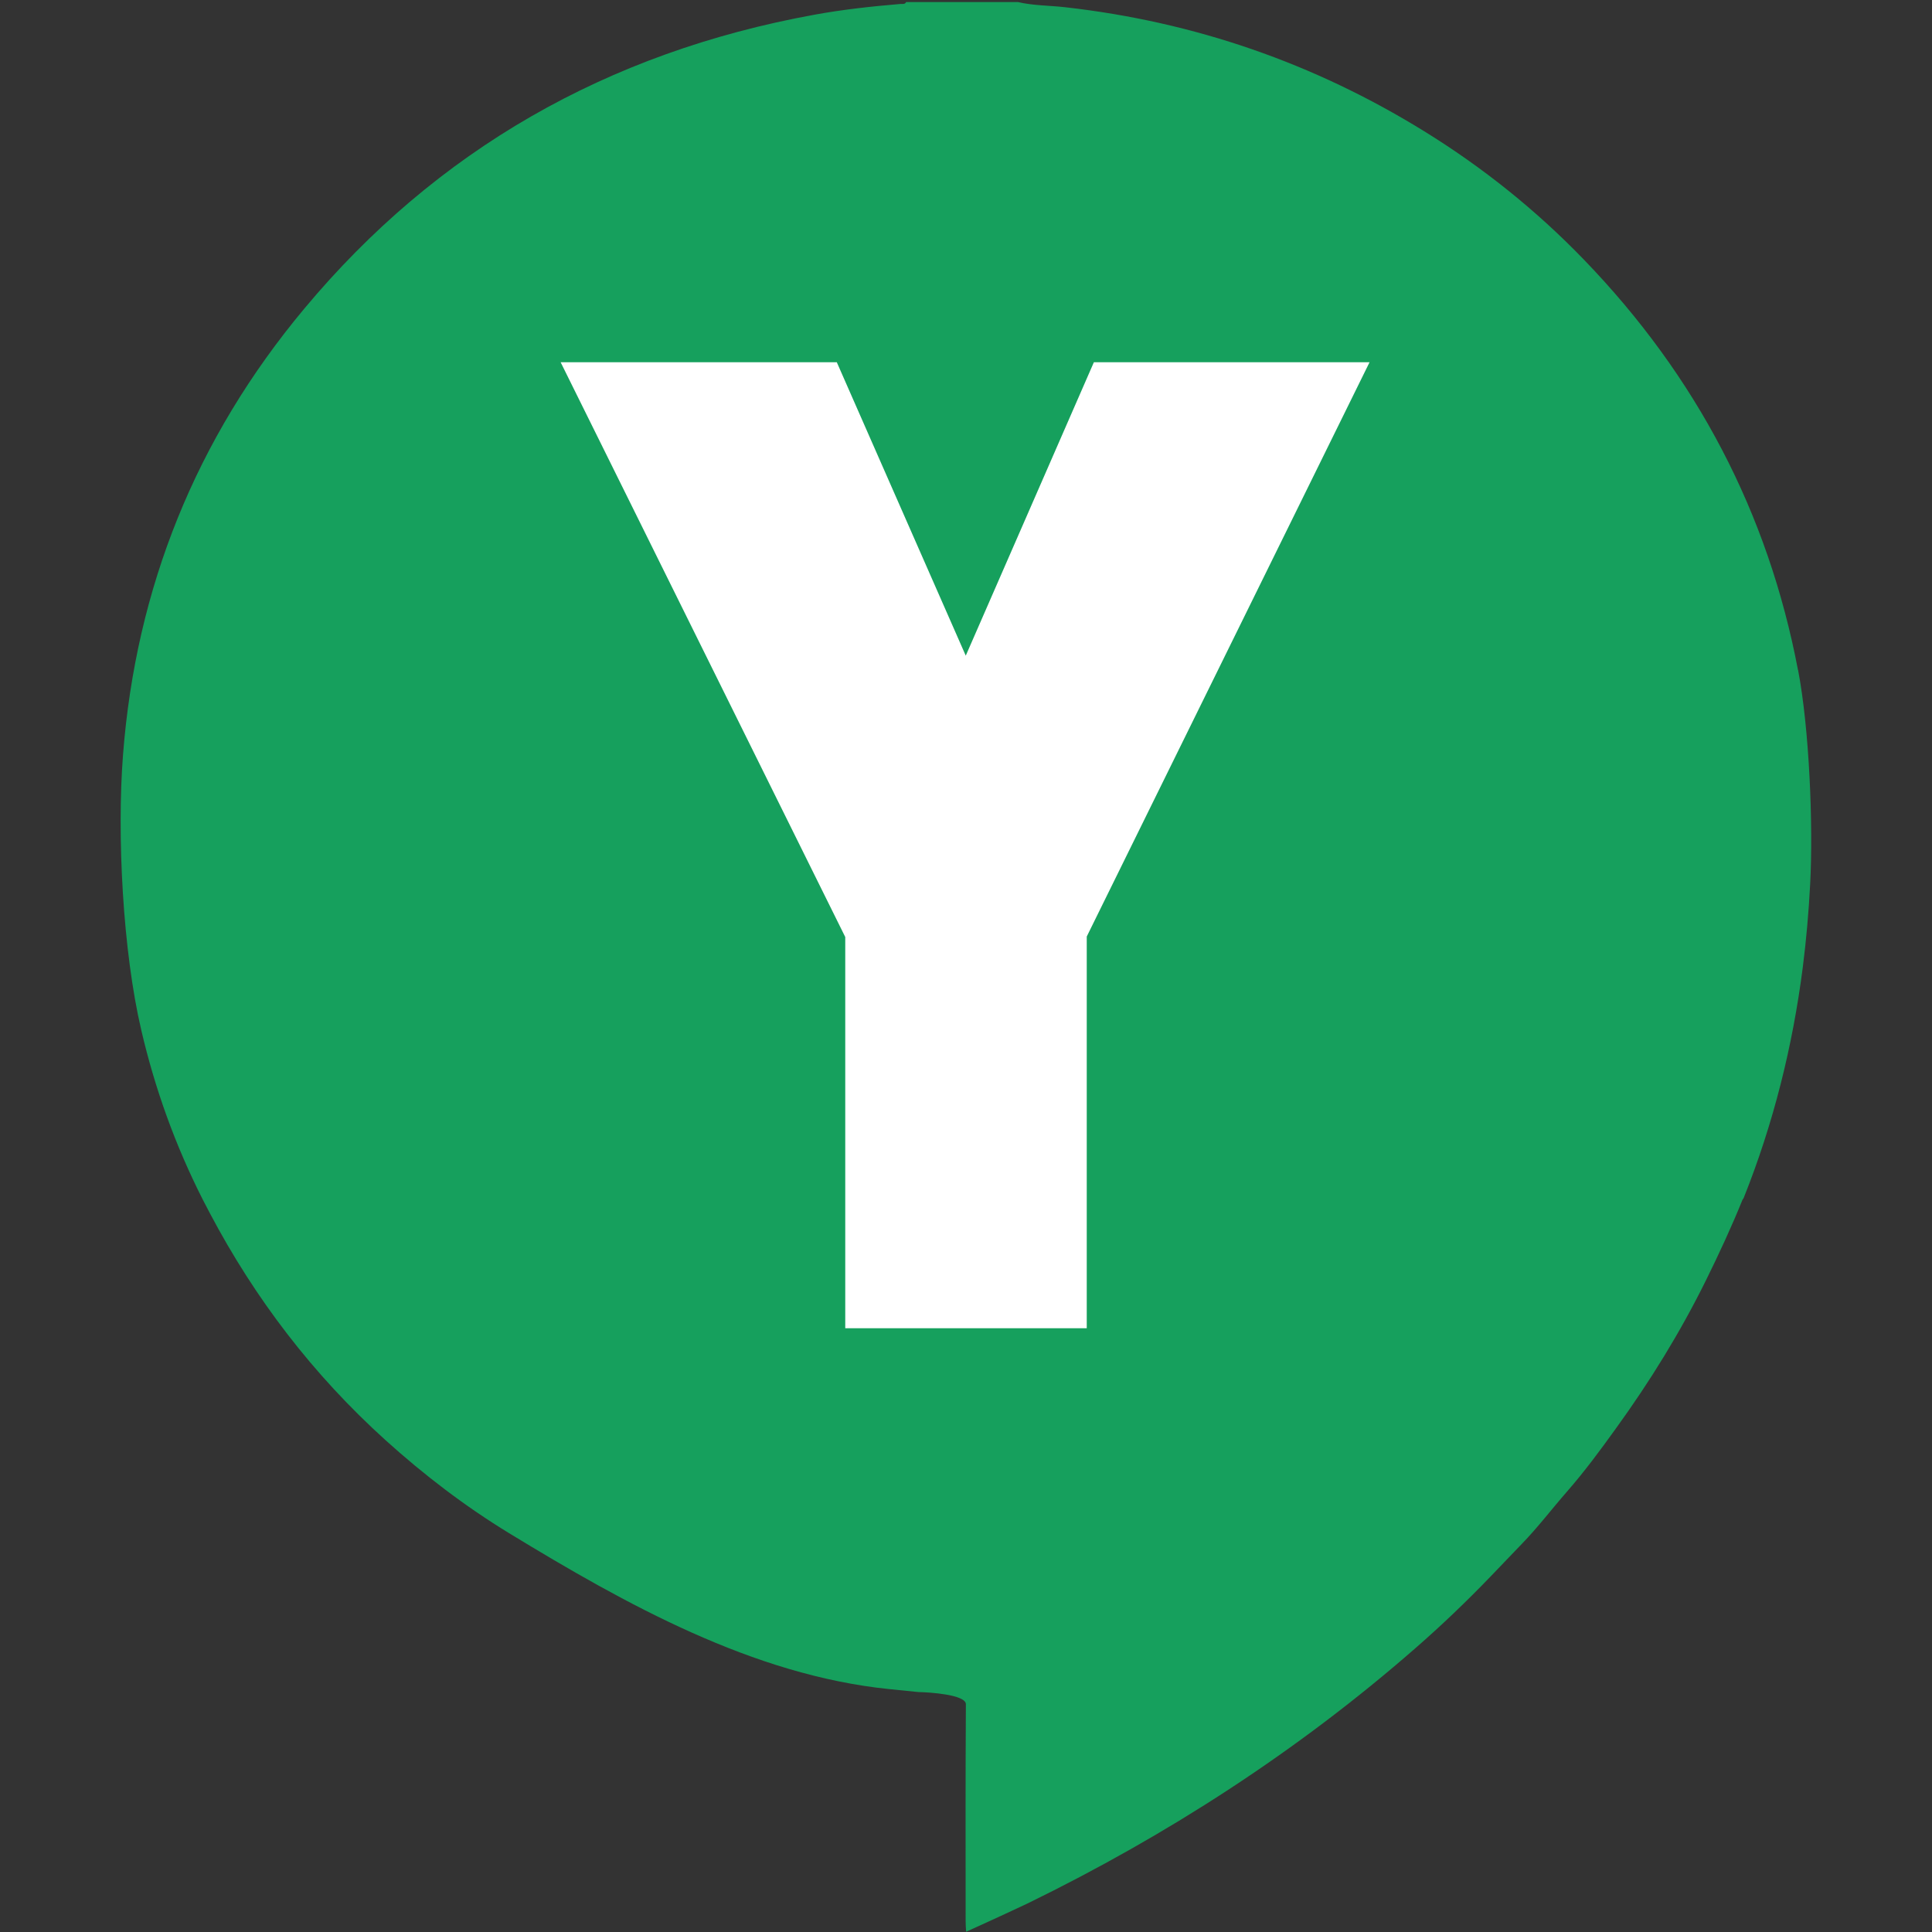
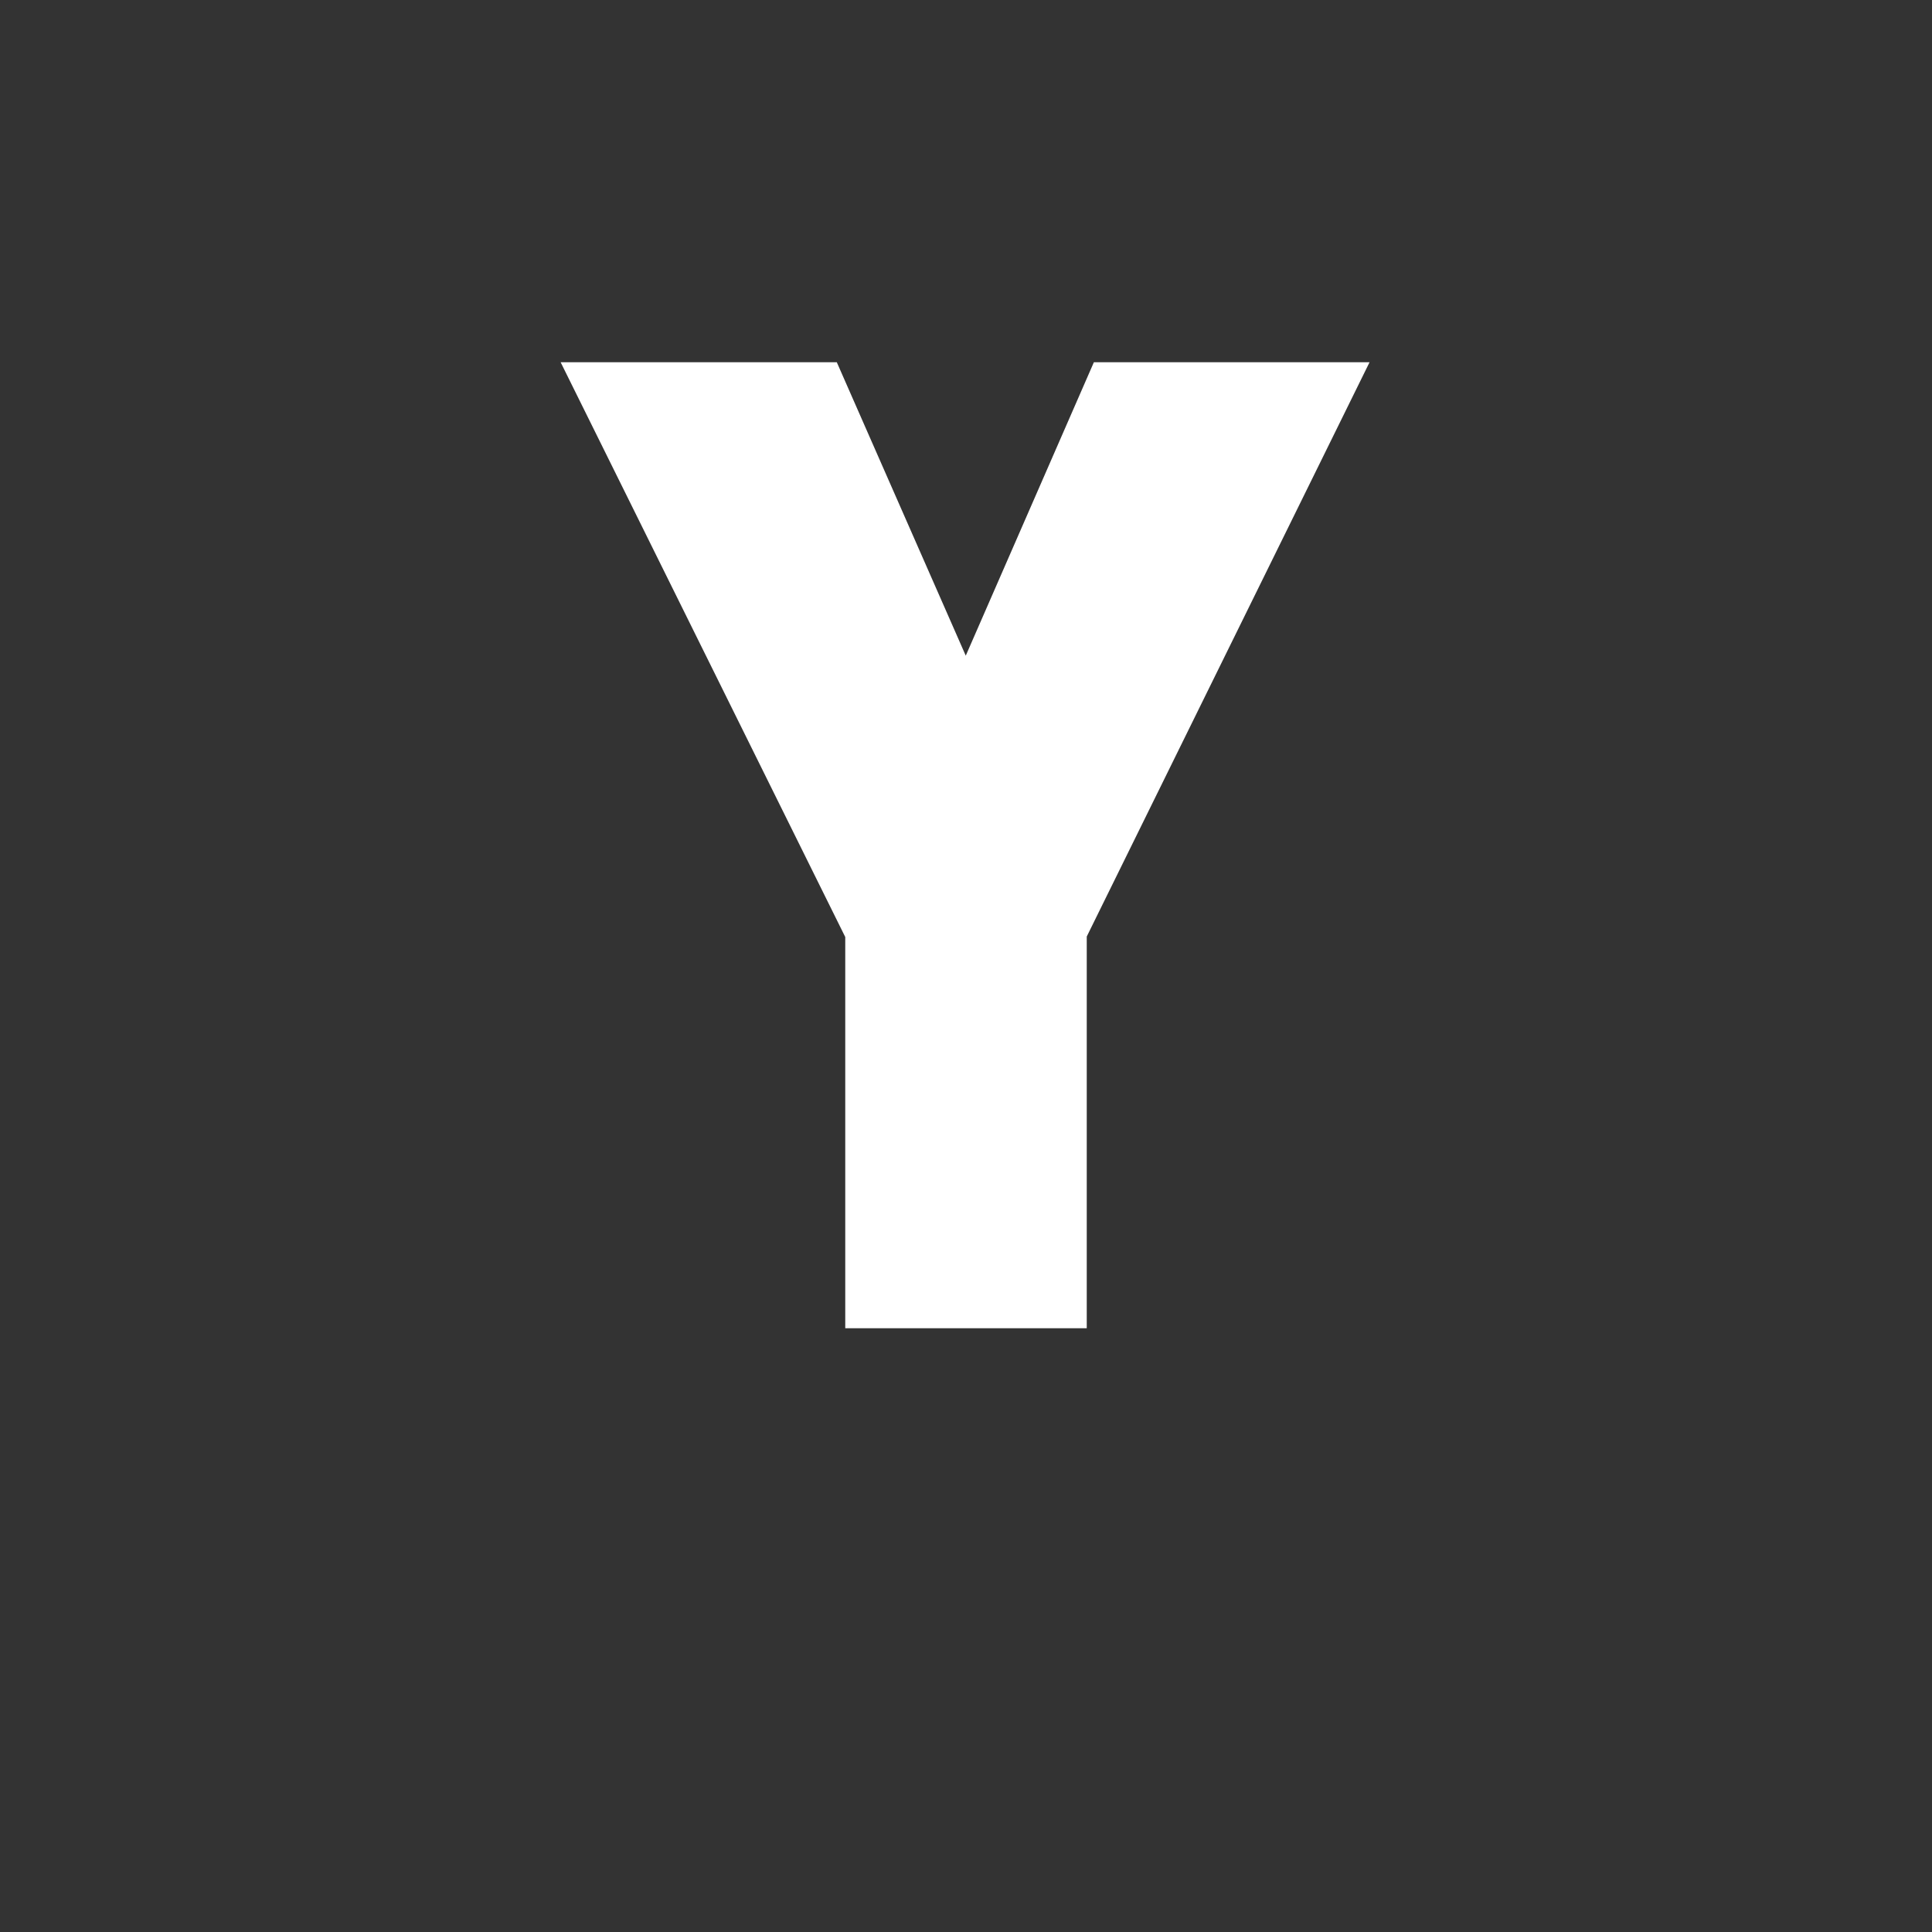
<svg xmlns="http://www.w3.org/2000/svg" width="16" height="16" x="0" y="0" version="1.1" xml:space="preserve">
  <rect width="100%" height="100%" fill="#333333" stroke="none" />
-   <path fill="#16a05d" d="m14.89 5.548c-0.247-1.298-0.839-2.431-1.773-3.398-0.394-0.408-0.836-0.763-1.324-1.064-0.908-0.561-1.898-0.905-2.971-1.026-0.131-0.015-0.264-0.013-0.392-0.043h-0.926c-0.01 0.022-0.031 0.014-0.049 0.016-0.238 0.02-0.476 0.046-0.711 0.089-1.719 0.313-3.131 1.124-4.224 2.434-0.899 1.077-1.394 2.313-1.501 3.692-0.052 0.668-0.002 1.63 0.151 2.283 0.113 0.486 0.282 0.955 0.509 1.403 0.02 0.038 0.04 0.076 0.06 0.115 0.373 0.706 0.853 1.335 1.455 1.879 0.317 0.286 0.655 0.545 1.022 0.769 0.971 0.592 2.02 1.175 3.144 1.291l0.247 0.025c0.082 0.001 0.393 0.02 0.392 0.101-0.004 0.685-0.002 1.113-0.002 1.798 0 0.027 0.002 0.053 0.004 0.086 0 0 0.275-0.124 0.508-0.234 1.163-0.568 2.239-1.264 3.21-2.112 0.218-0.19 0.427-0.39 0.627-0.598 0.086-0.089 0.171-0.179 0.257-0.268 0.133-0.137 0.248-0.289 0.374-0.433 0.145-0.166 0.275-0.342 0.403-0.52 0.284-0.392 0.537-0.802 0.75-1.234 0.108-0.219 0.21-0.439 0.301-0.664 0.003-0.004 0.007-0.008 0.009-0.013 0.247-0.618 0.406-1.257 0.49-1.912 0.029-0.228 0.049-0.458 0.061-0.688 0.026-0.494-0.007-1.286-0.1-1.773z" />
  <path style="fill:#ffffff" d="M 4.643,3 7,7.76 V 11 H 9 V 7.756 L 11.342,3 H 9.059 L 7.998,5.43 6.93,3 Z" />
</svg>